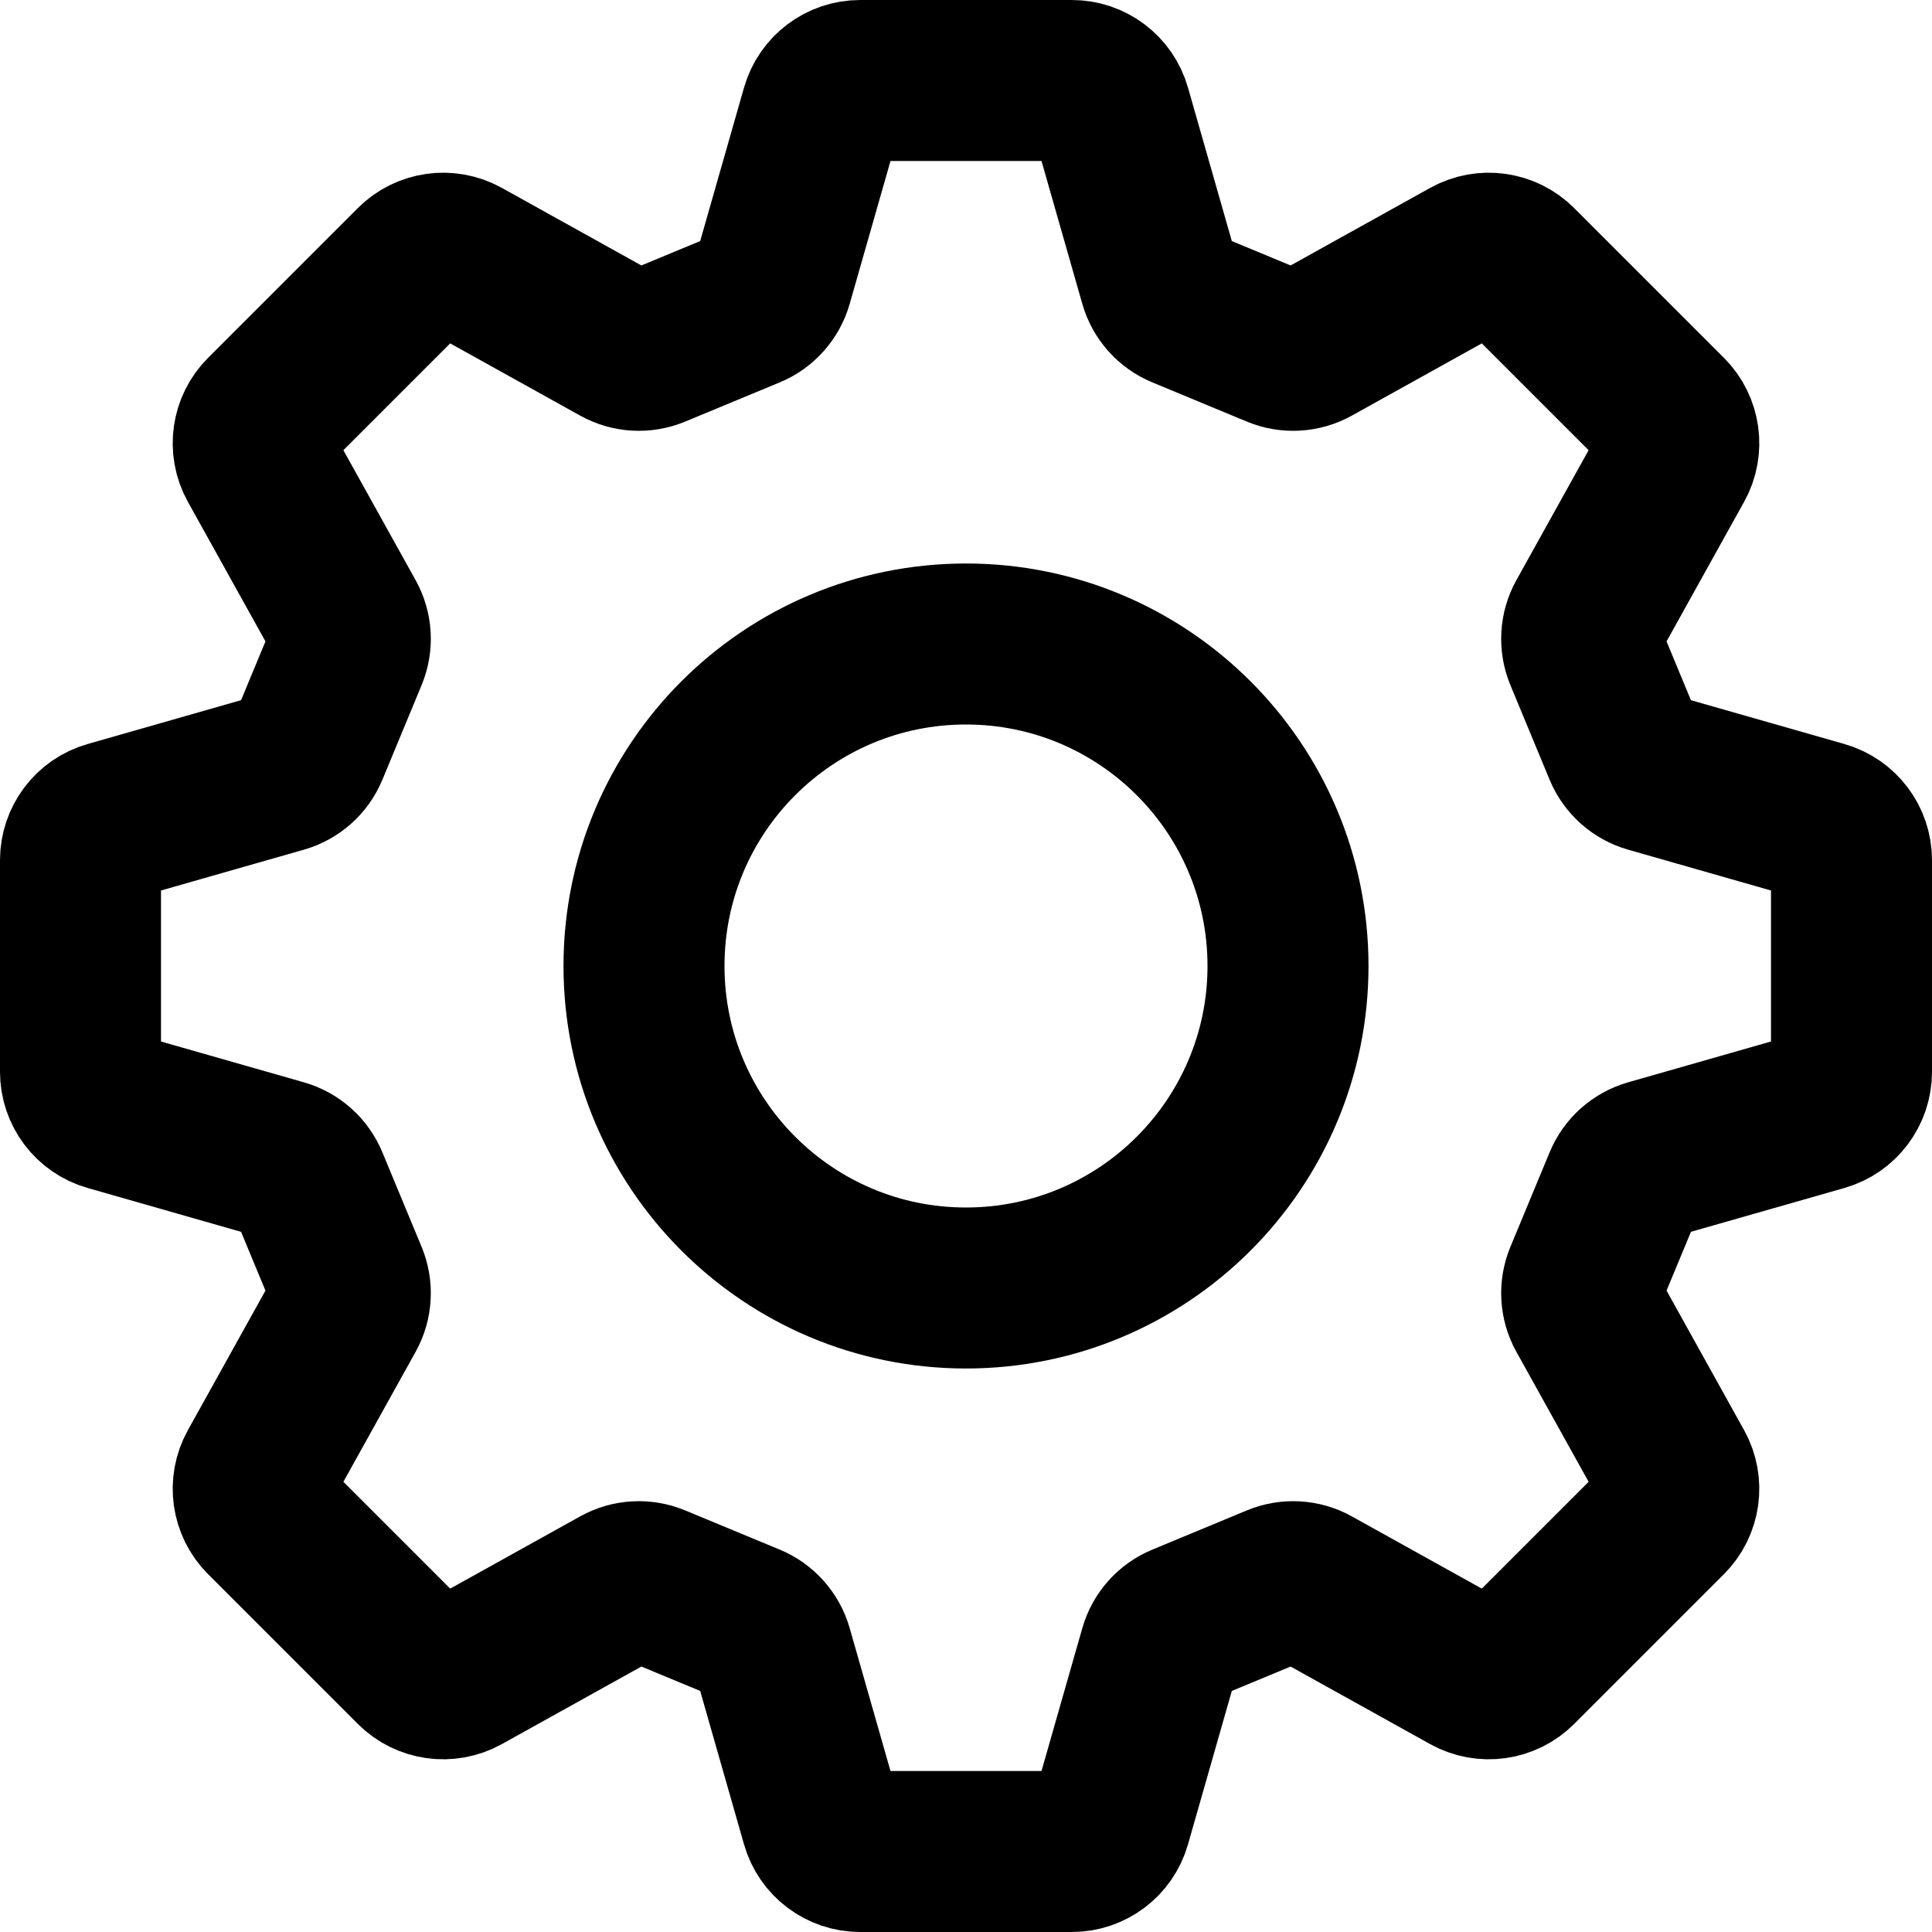
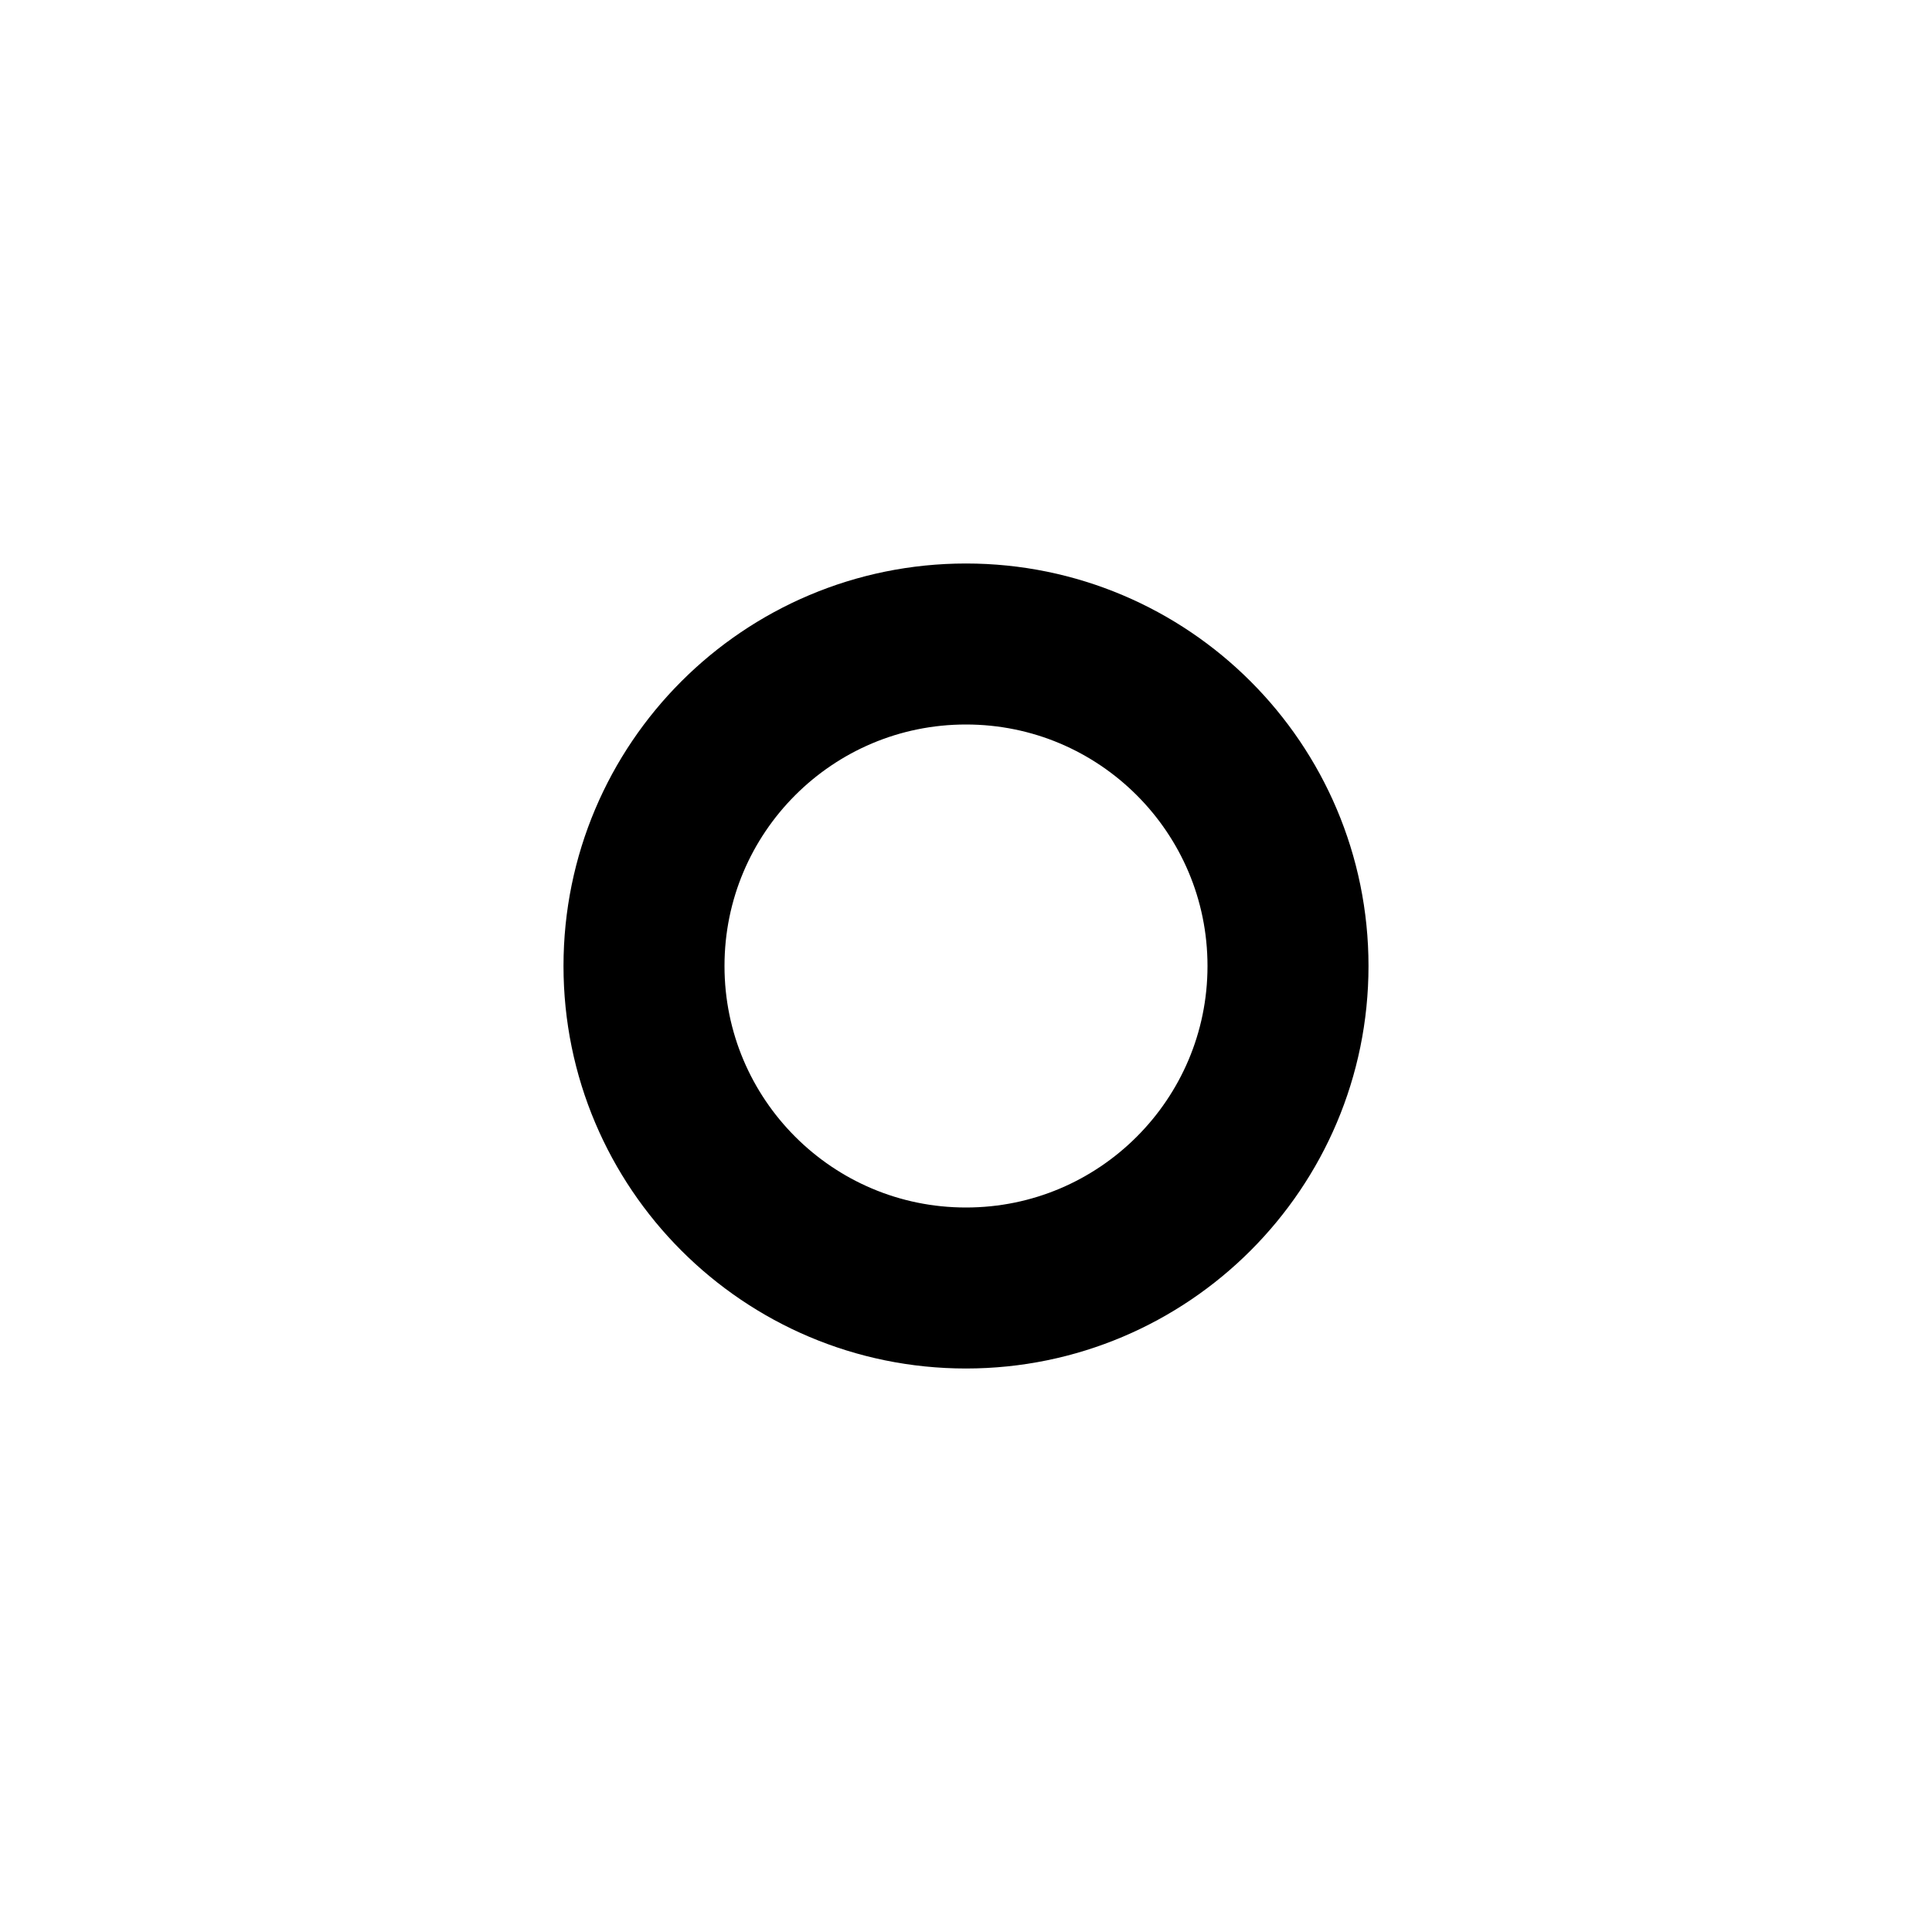
<svg xmlns="http://www.w3.org/2000/svg" width="24" height="24" viewBox="0 0 24 24" fill="none">
-   <path d="M10.204 1.363L9.593 3.502C9.551 3.648 9.444 3.768 9.304 3.826L8.127 4.314C7.986 4.372 7.826 4.363 7.693 4.289L5.748 3.208C5.553 3.1 5.31 3.134 5.152 3.292L3.292 5.152C3.134 5.31 3.1 5.553 3.208 5.748L4.289 7.693C4.363 7.826 4.372 7.986 4.314 8.127L3.826 9.304C3.768 9.444 3.648 9.551 3.502 9.593L1.363 10.204C1.148 10.265 1 10.462 1 10.685V13.315C1 13.538 1.148 13.735 1.363 13.796L3.502 14.407C3.648 14.449 3.768 14.556 3.826 14.697L4.314 15.873C4.372 16.014 4.363 16.174 4.289 16.307L3.208 18.252C3.1 18.447 3.134 18.69 3.292 18.848L5.152 20.708C5.31 20.866 5.553 20.9 5.748 20.792L7.693 19.711C7.826 19.637 7.986 19.628 8.127 19.686L9.304 20.174C9.444 20.232 9.551 20.352 9.593 20.498L10.204 22.637C10.265 22.852 10.462 23 10.685 23H13.315C13.538 23 13.735 22.852 13.796 22.637L14.407 20.498C14.449 20.352 14.556 20.232 14.697 20.174L15.873 19.686C16.014 19.628 16.174 19.637 16.307 19.711L18.252 20.792C18.447 20.9 18.69 20.866 18.848 20.708L20.708 18.848C20.866 18.69 20.9 18.447 20.792 18.252L19.711 16.307C19.637 16.174 19.628 16.014 19.686 15.873L20.174 14.697C20.232 14.556 20.352 14.449 20.498 14.407L22.637 13.796C22.852 13.735 23 13.538 23 13.315V10.685C23 10.462 22.852 10.265 22.637 10.204L20.498 9.593C20.352 9.551 20.232 9.444 20.174 9.304L19.686 8.127C19.628 7.986 19.637 7.826 19.711 7.693L20.792 5.748C20.9 5.553 20.866 5.31 20.708 5.152L18.848 3.292C18.69 3.134 18.447 3.1 18.252 3.208L16.307 4.289C16.174 4.363 16.014 4.372 15.873 4.314L14.697 3.826C14.556 3.768 14.449 3.648 14.407 3.502L13.796 1.363C13.735 1.148 13.538 1 13.315 1H10.685C10.462 1 10.265 1.148 10.204 1.363Z" stroke="black" stroke-width="2" stroke-linecap="round" stroke-linejoin="round" />
  <path fill-rule="evenodd" clip-rule="evenodd" d="M16 12C16 14.208 14.208 16 12 16C9.79 16 8 14.208 8 12C8 9.79 9.79 8 12 8C14.208 8 16 9.79 16 12Z" stroke="black" stroke-width="2" stroke-linecap="round" stroke-linejoin="round" />
</svg>